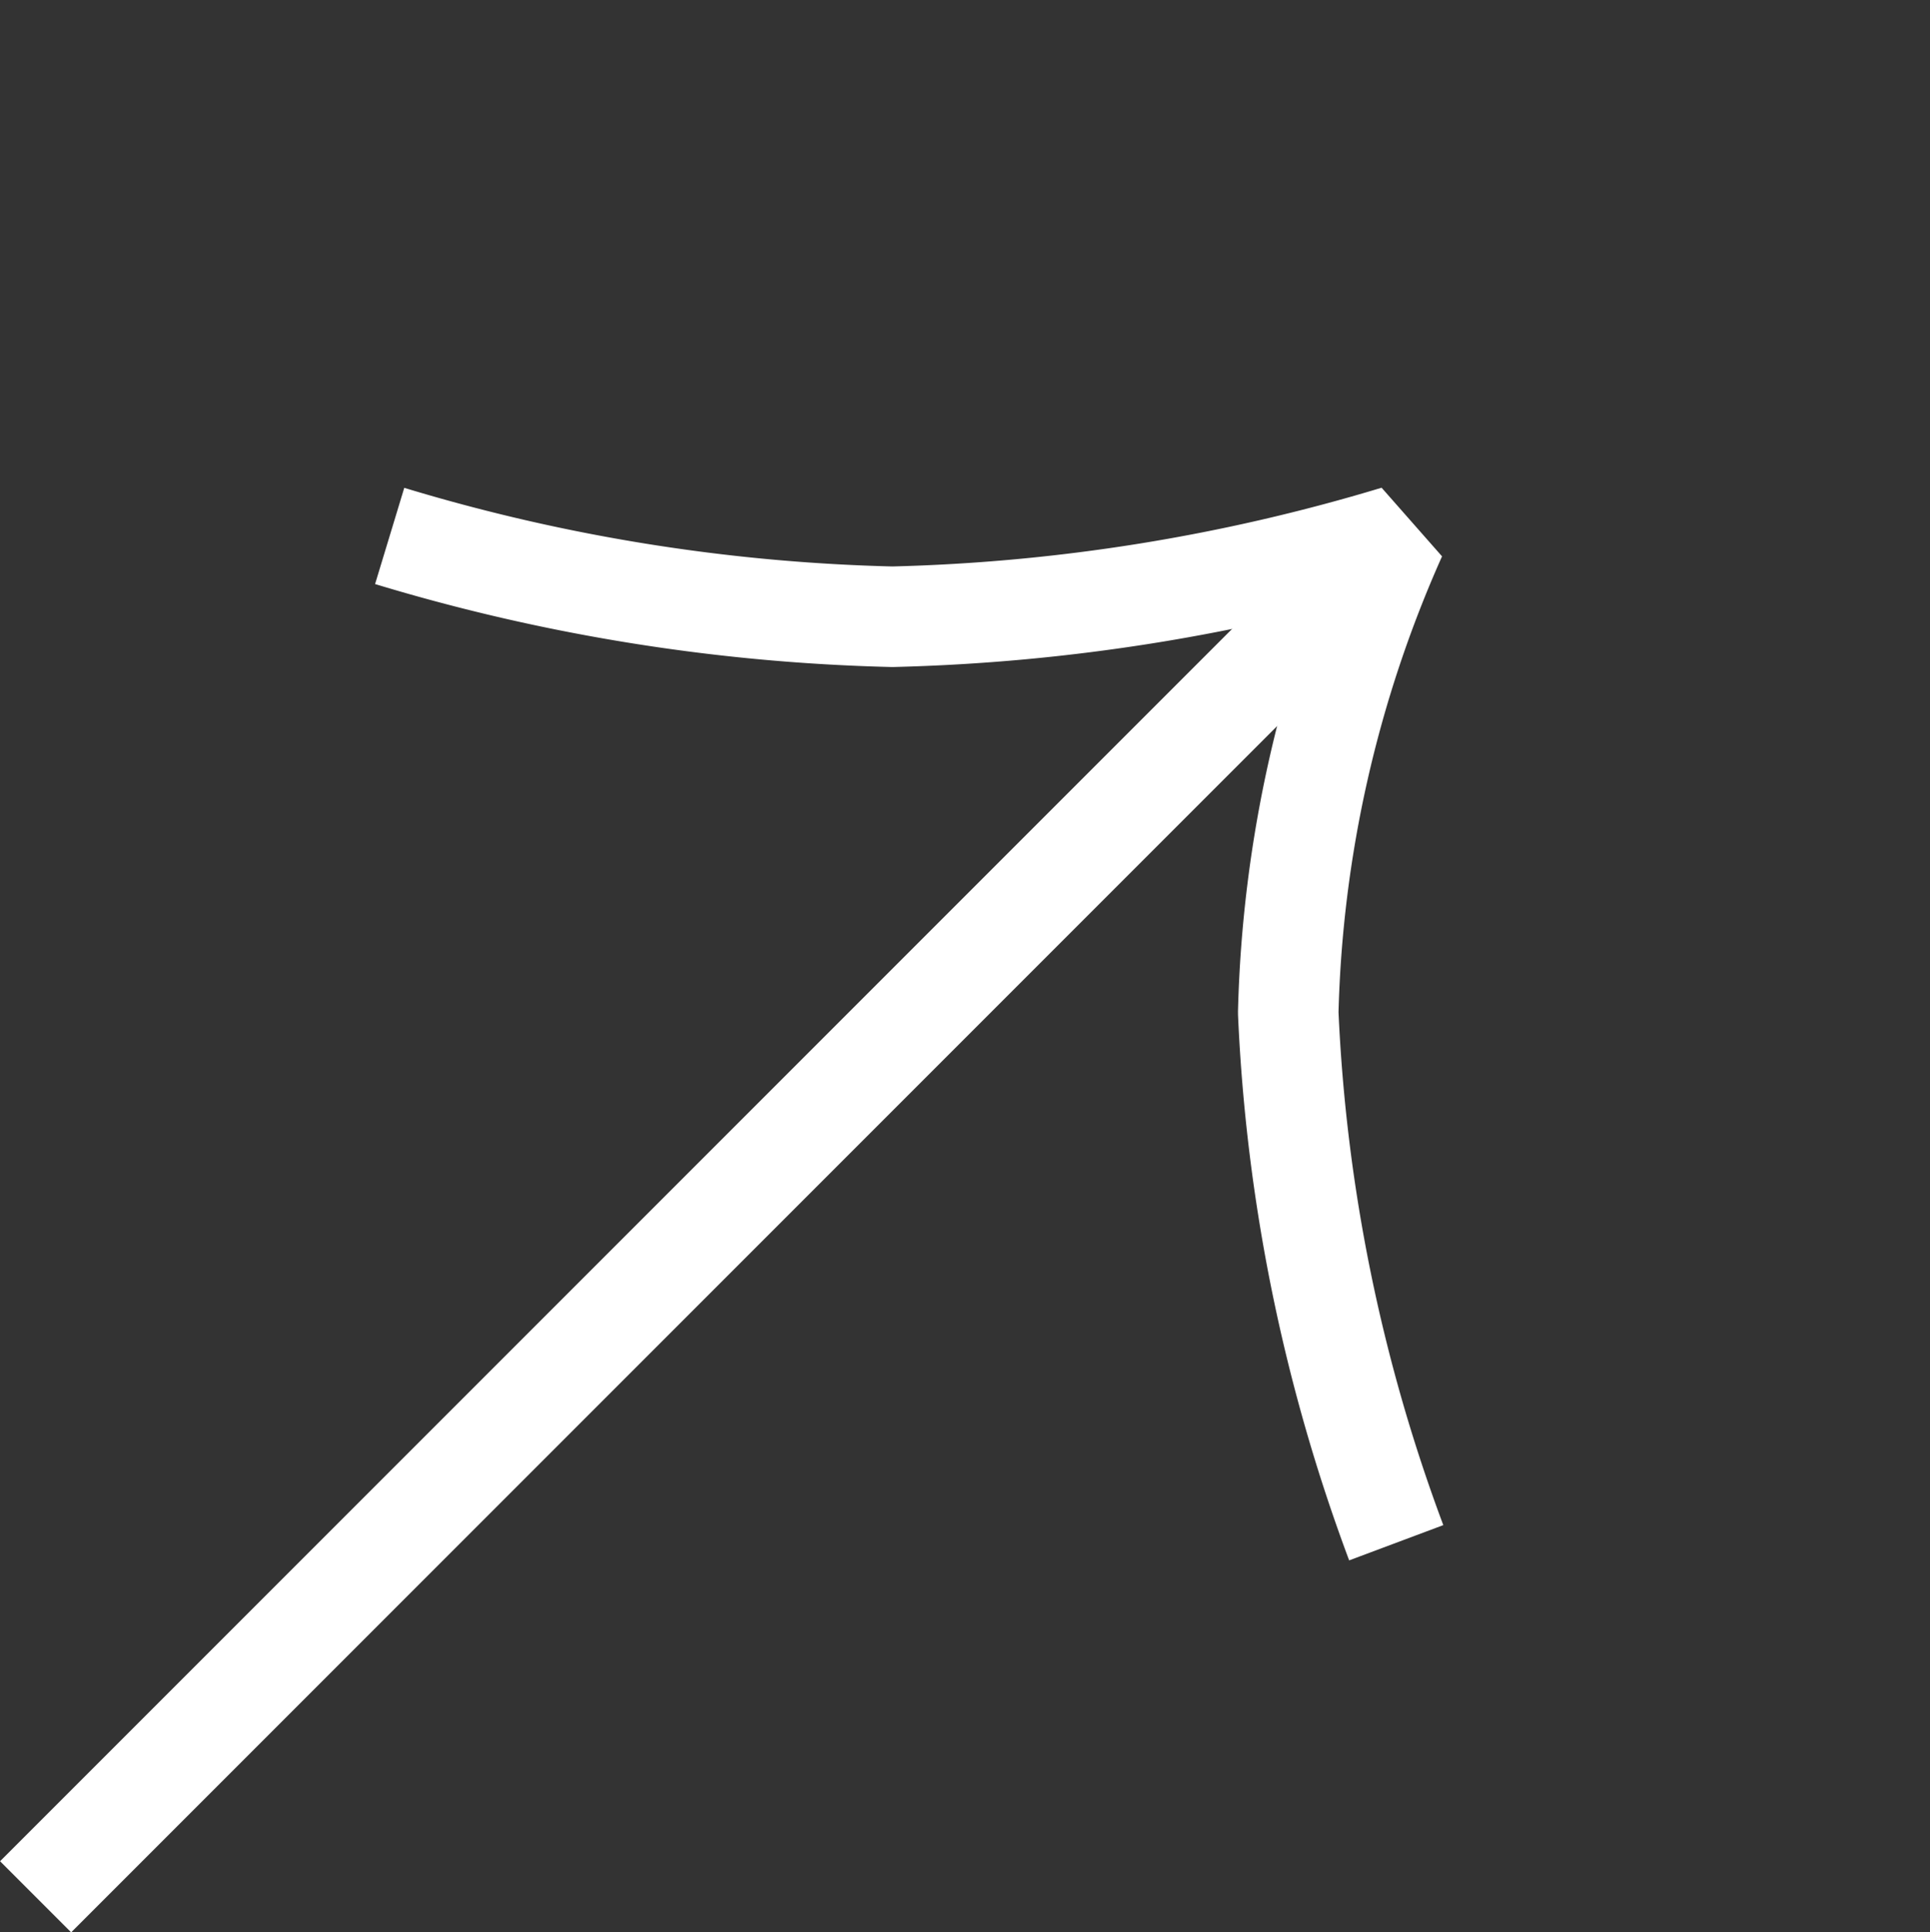
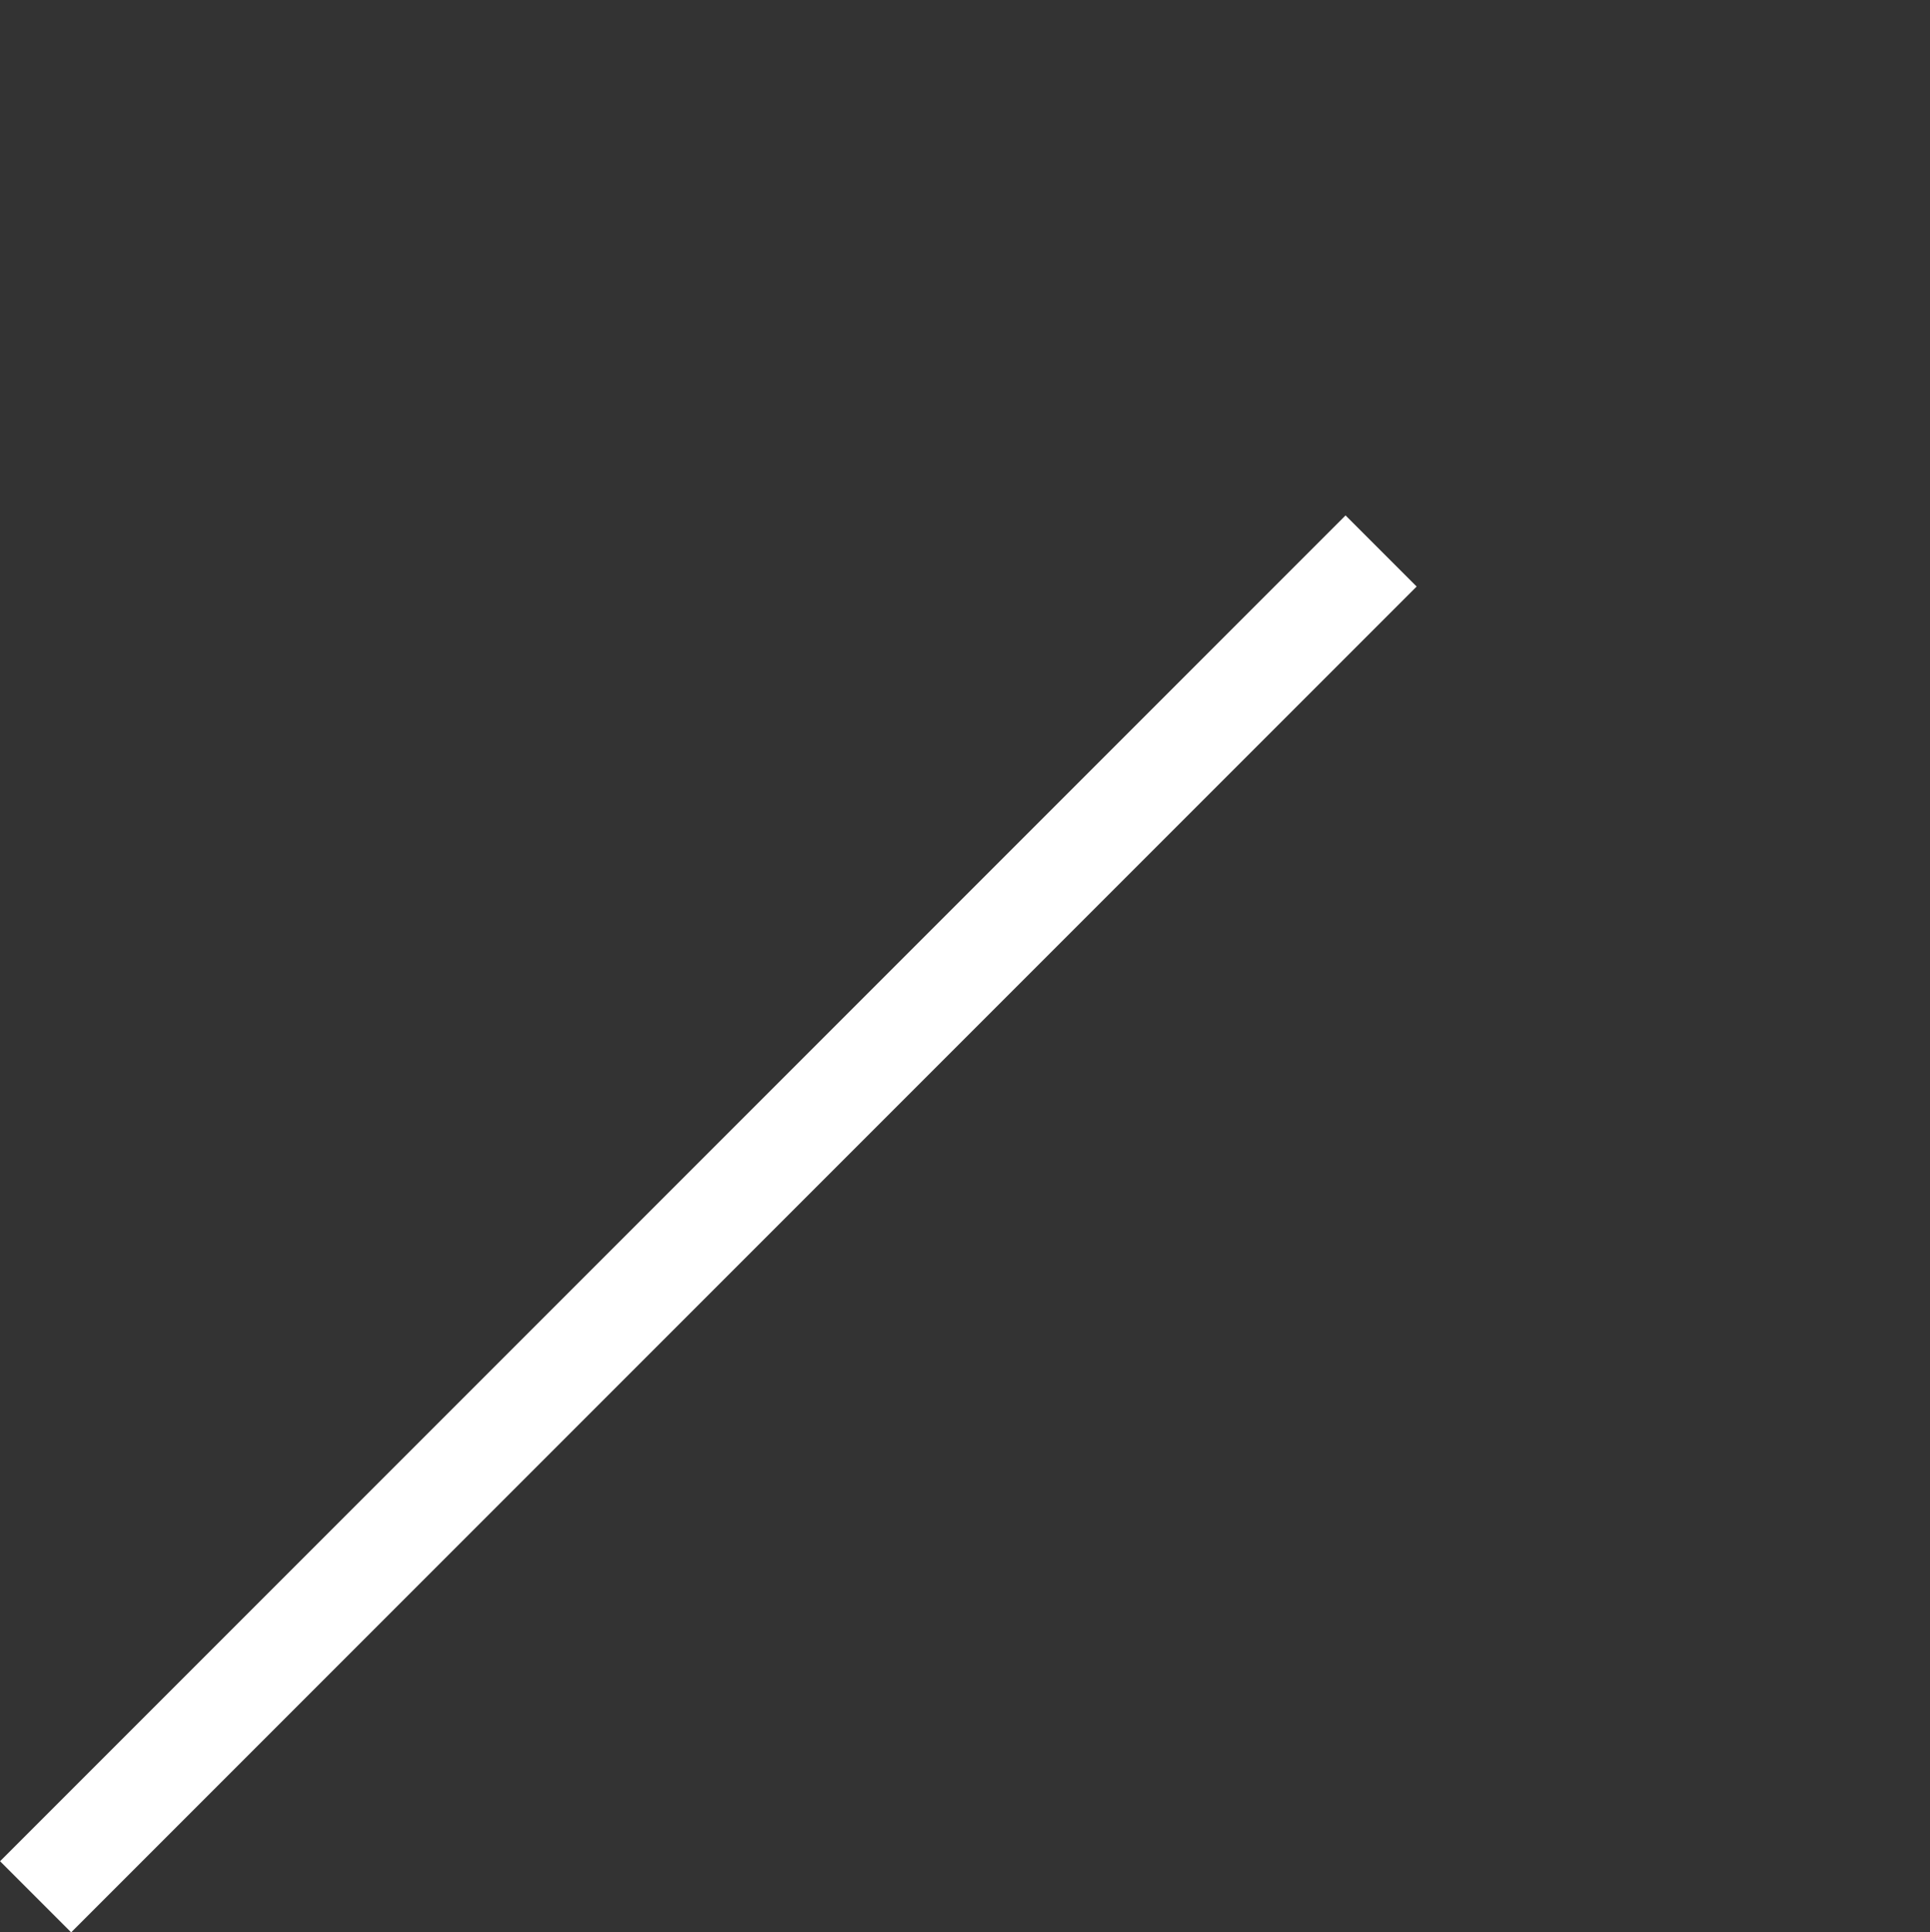
<svg xmlns="http://www.w3.org/2000/svg" width="38.398" height="38.436" viewBox="0 0 38.398 38.436">
  <rect x="0" y="0" width="38.398" height="38.436" fill="#333333" stroke="none" />
  <g id="Group_68876" data-name="Group 68876" transform="translate(-8.597 27.01) rotate(-45)">
-     <path id="Path_59803" data-name="Path 59803" d="M-14976.654-17280.959a37.547,37.547,0,0,0,5.936,8.209,37.767,37.767,0,0,0,8.225,5.949,24.729,24.729,0,0,0-8.225,5.188,34.366,34.366,0,0,0-5.936,8.975" transform="translate(14999.776 17280.959)" fill="none" stroke="#fff" stroke-linejoin="bevel" stroke-width="2" />
    <path id="Path_59804" data-name="Path 59804" d="M-14962.063-17267.937h-35.857" transform="translate(14997.921 17282.096)" fill="none" stroke="#fff" stroke-linecap="square" stroke-width="2" />
  </g>
</svg>